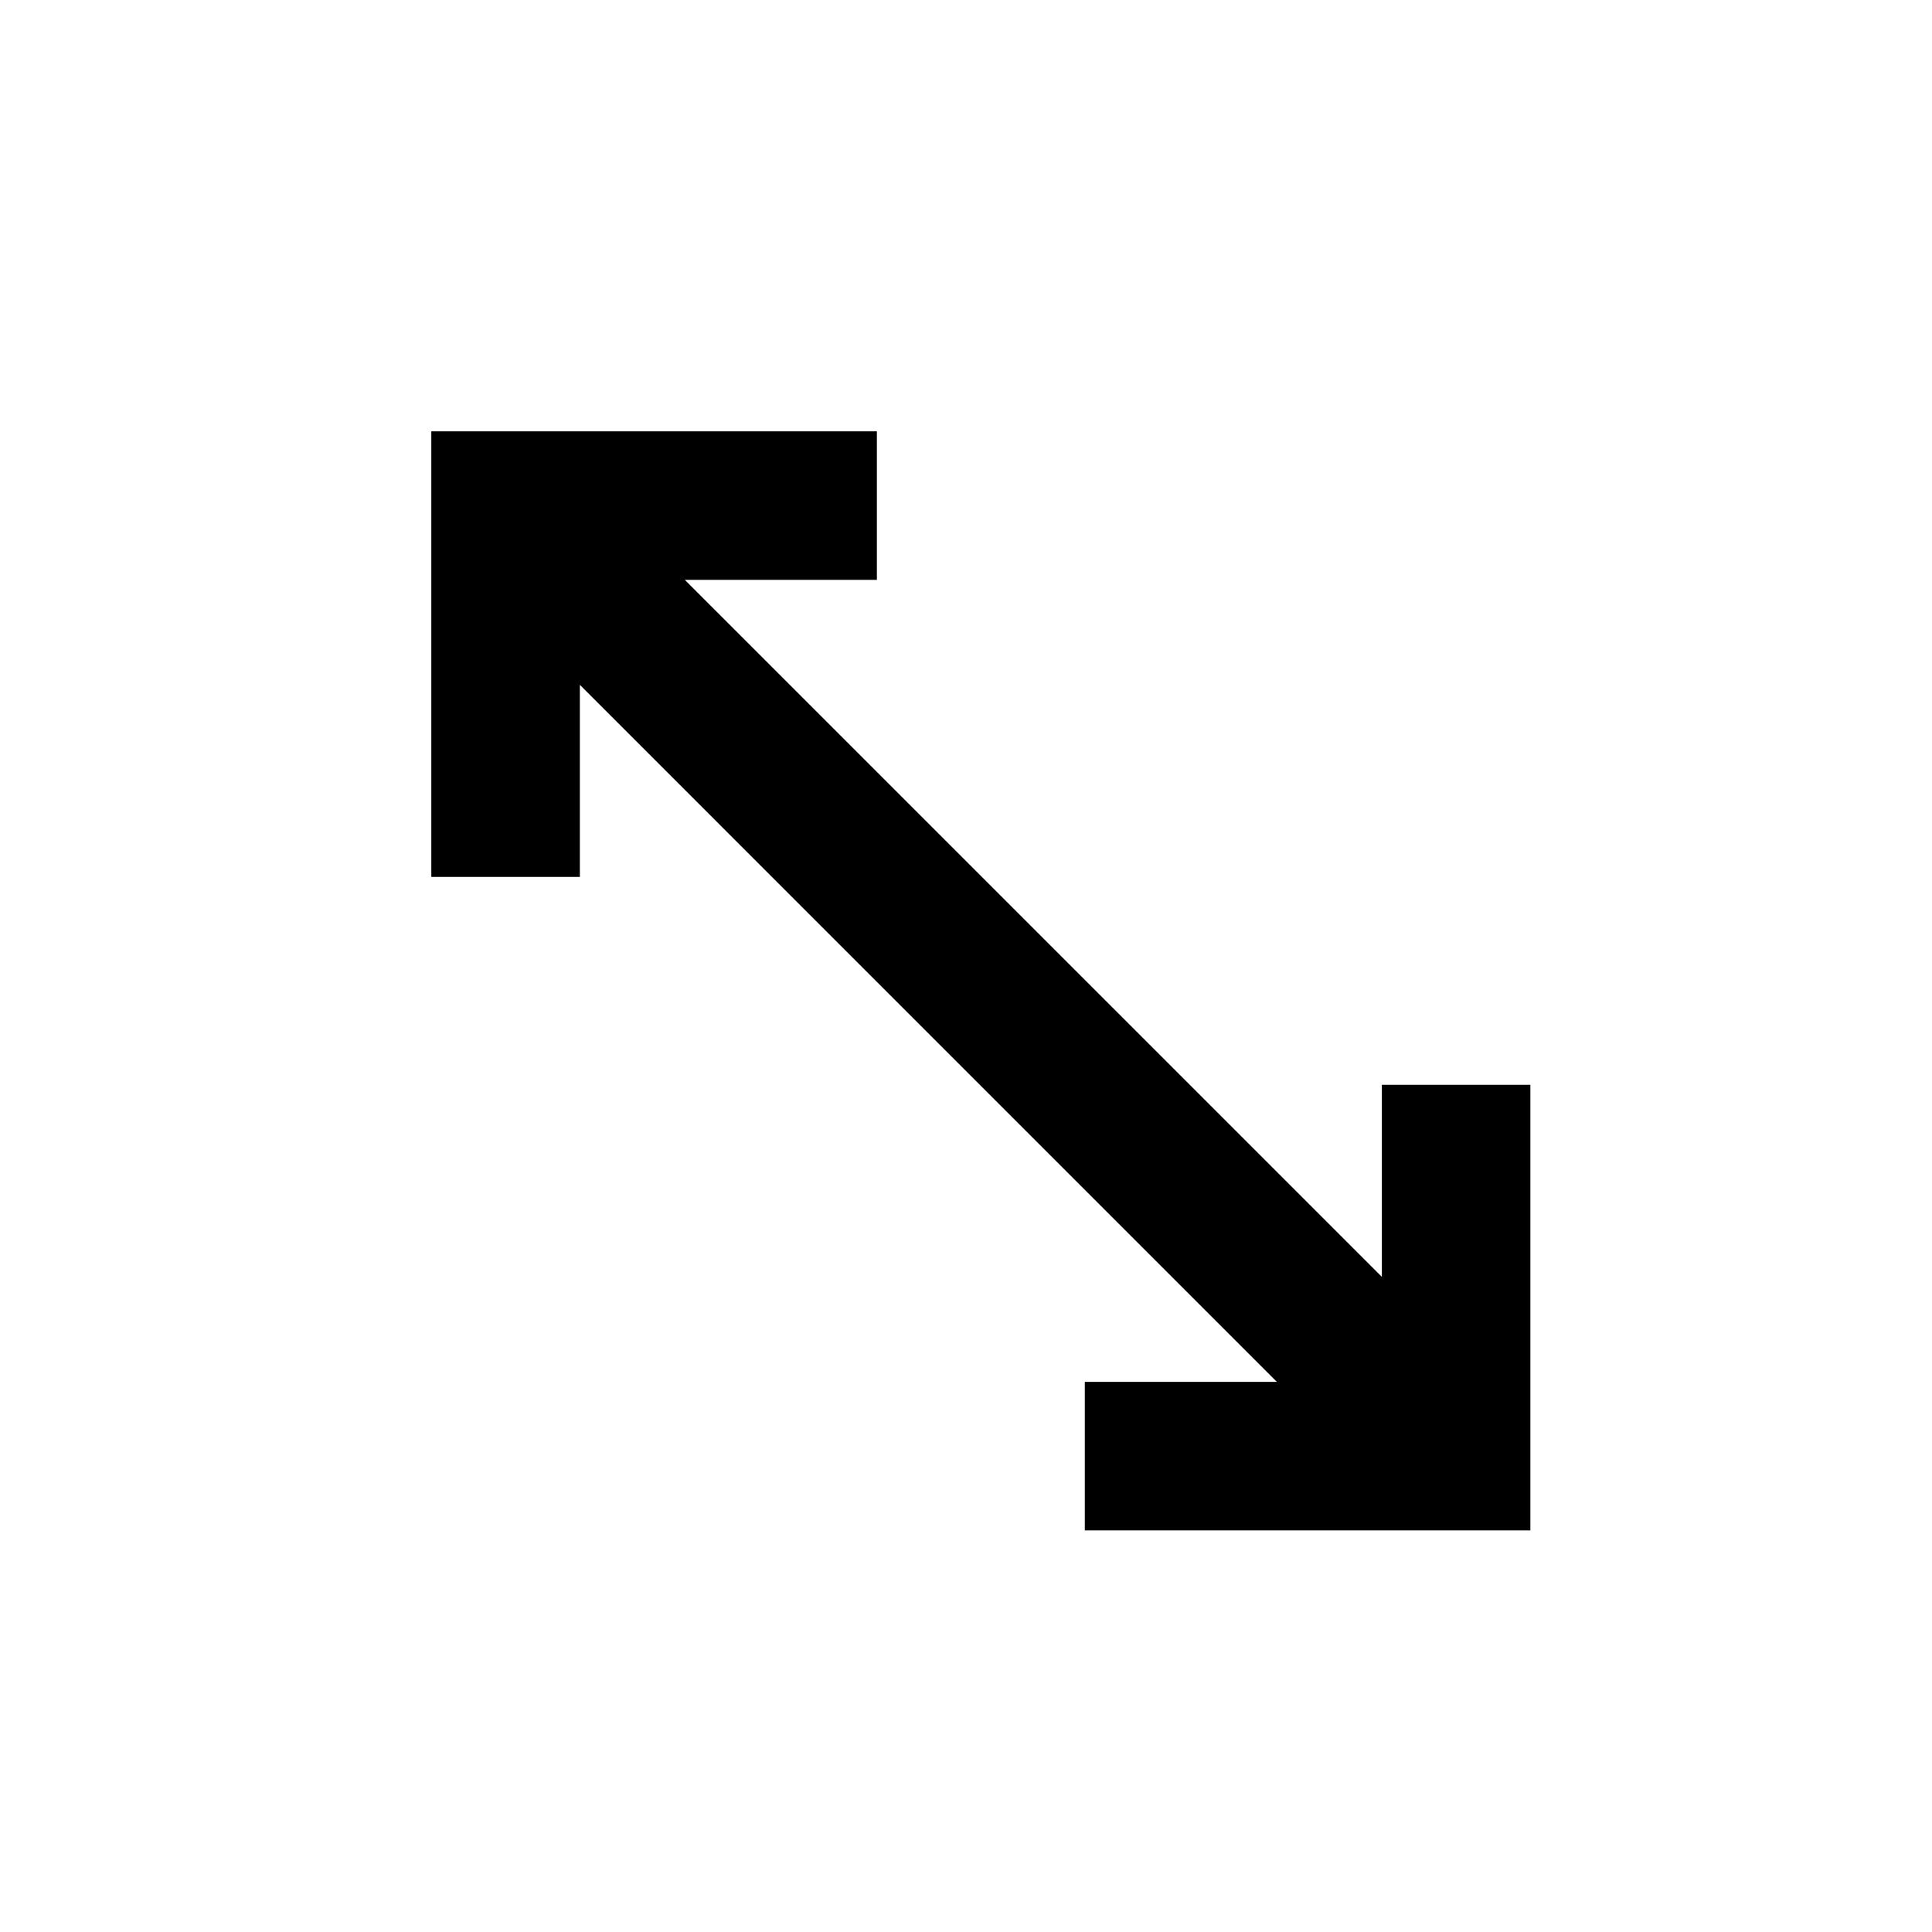
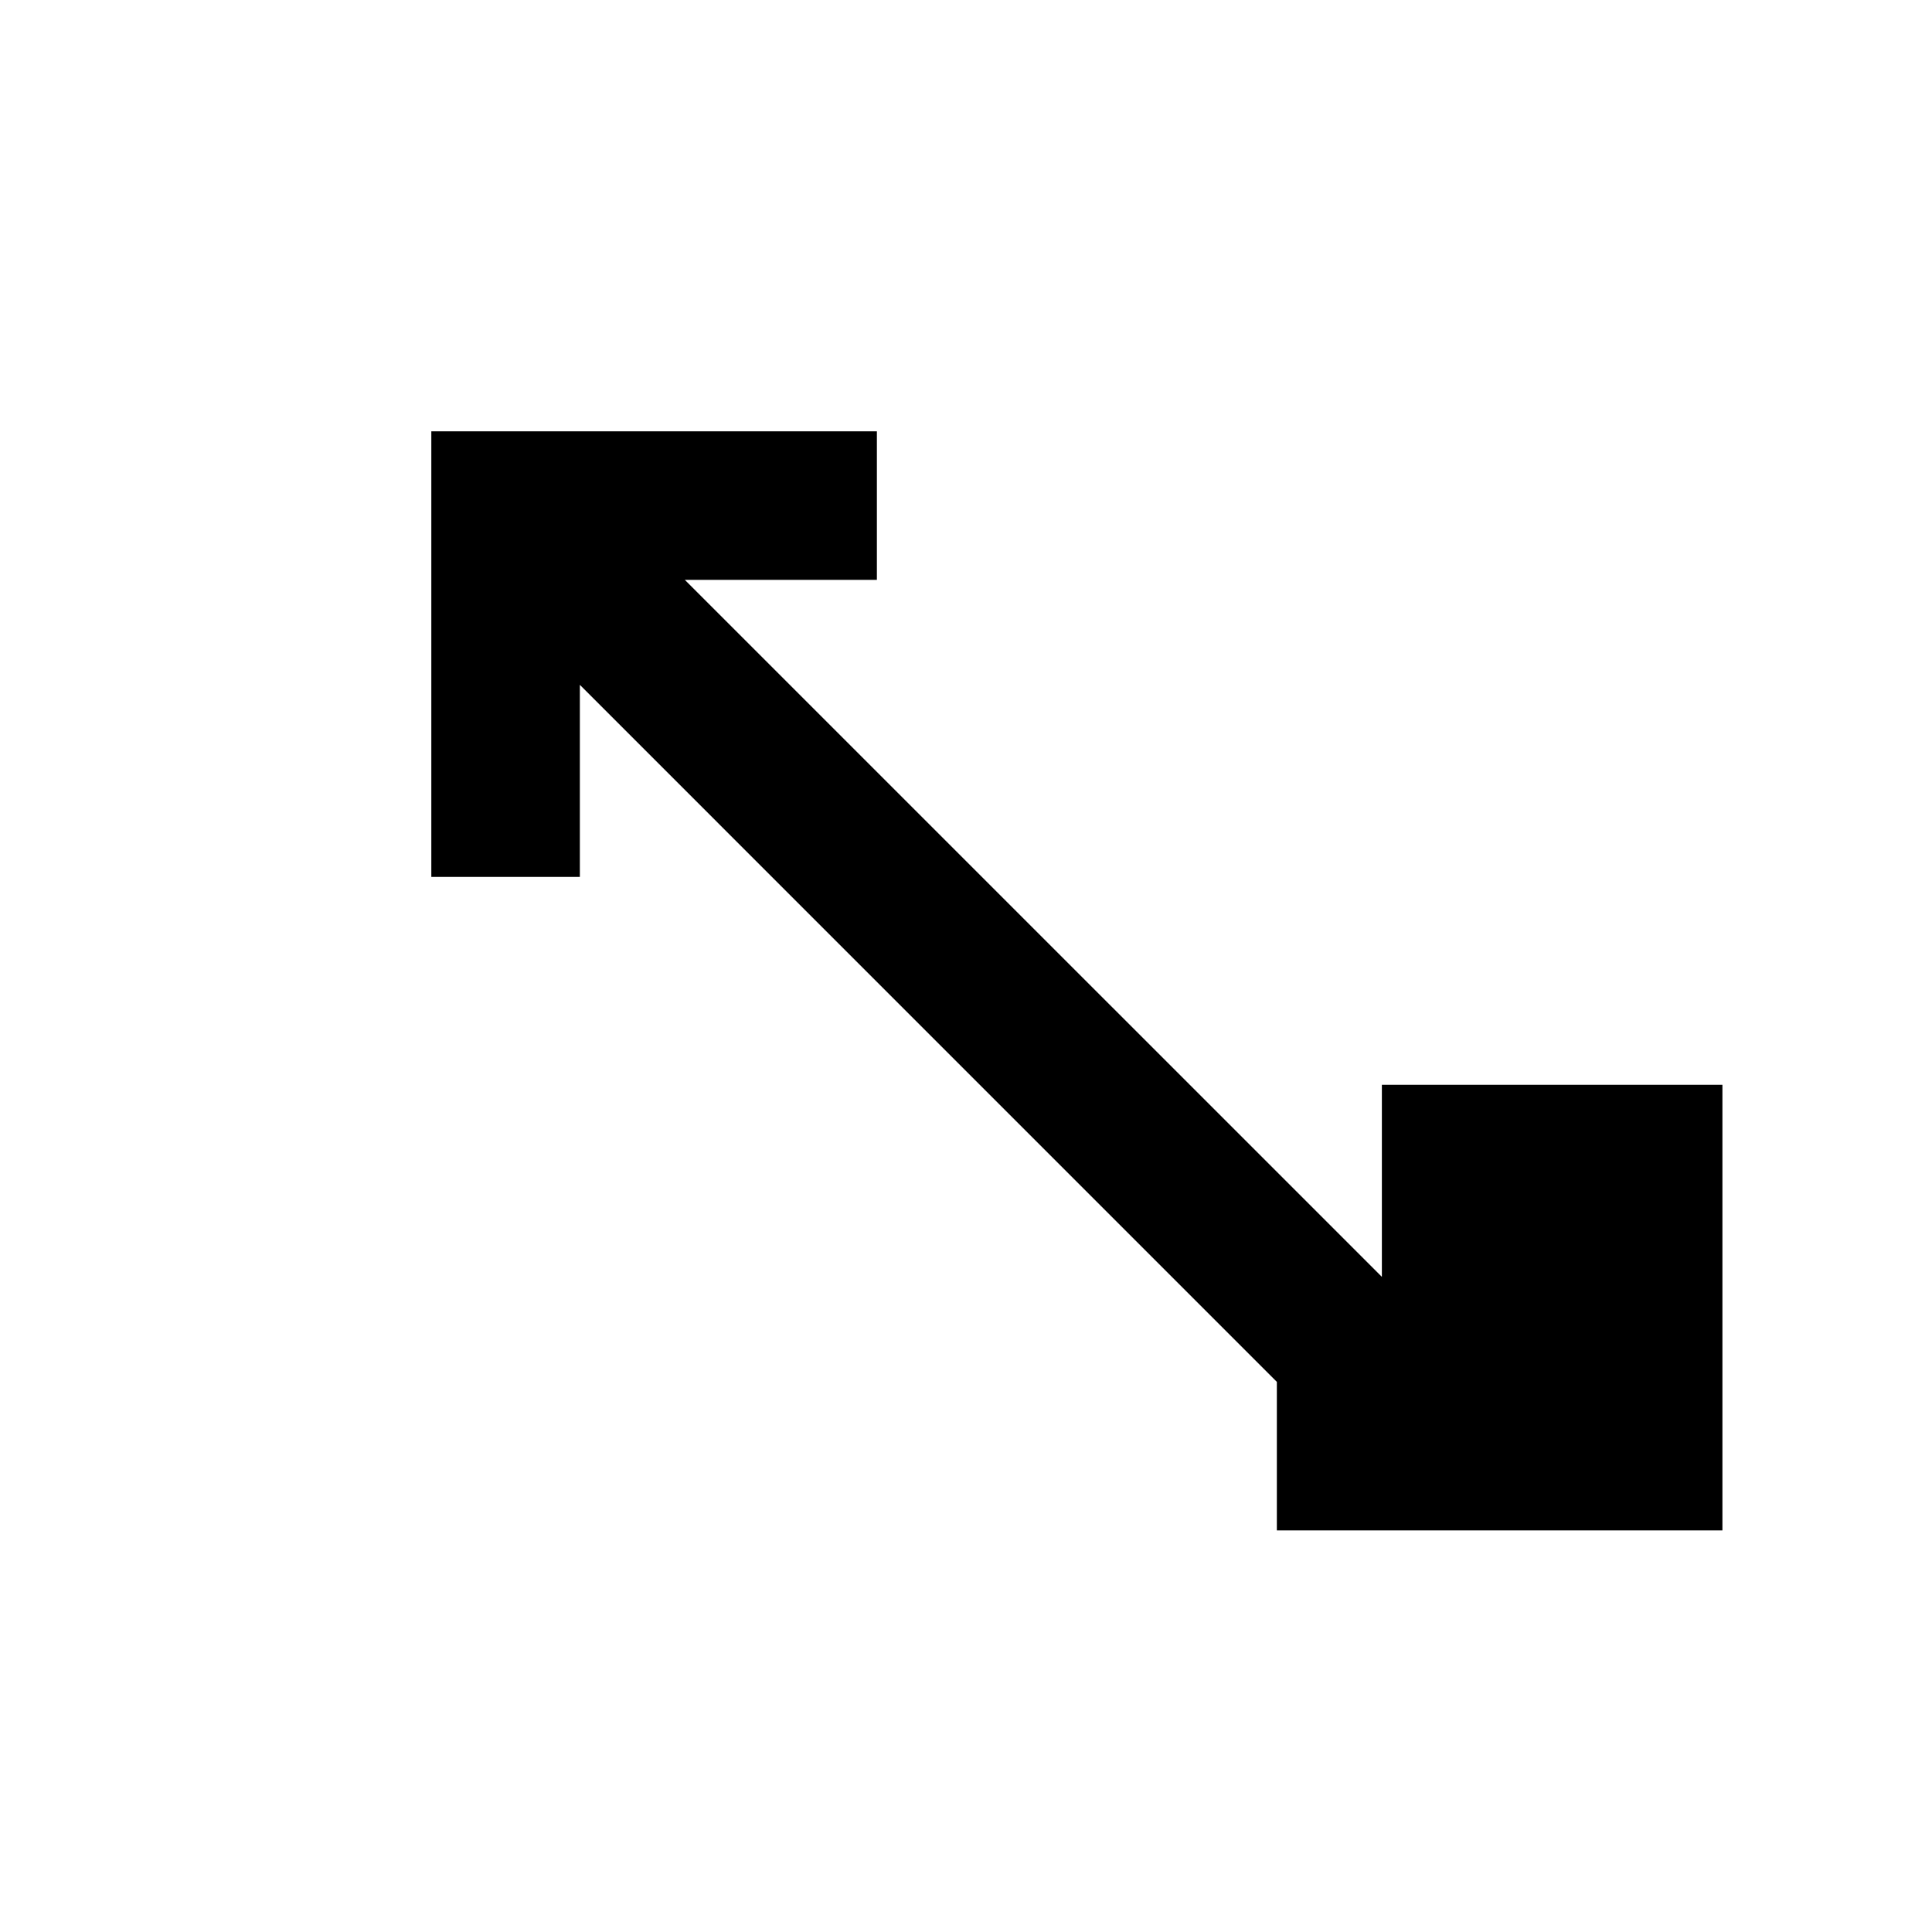
<svg xmlns="http://www.w3.org/2000/svg" fill="#000000" width="800px" height="800px" version="1.1" viewBox="144 144 512 512">
-   <path d="m510.21 431.49v50.891l-184.72-184.71h50.895v-39.363h-118.08v118.08h39.363v-50.895l184.71 184.72h-50.891v39.359h118.08v-118.08z" fill-rule="evenodd" />
+   <path d="m510.21 431.49v50.891l-184.72-184.71h50.895v-39.363h-118.08v118.08h39.363v-50.895l184.71 184.72v39.359h118.08v-118.08z" fill-rule="evenodd" />
</svg>